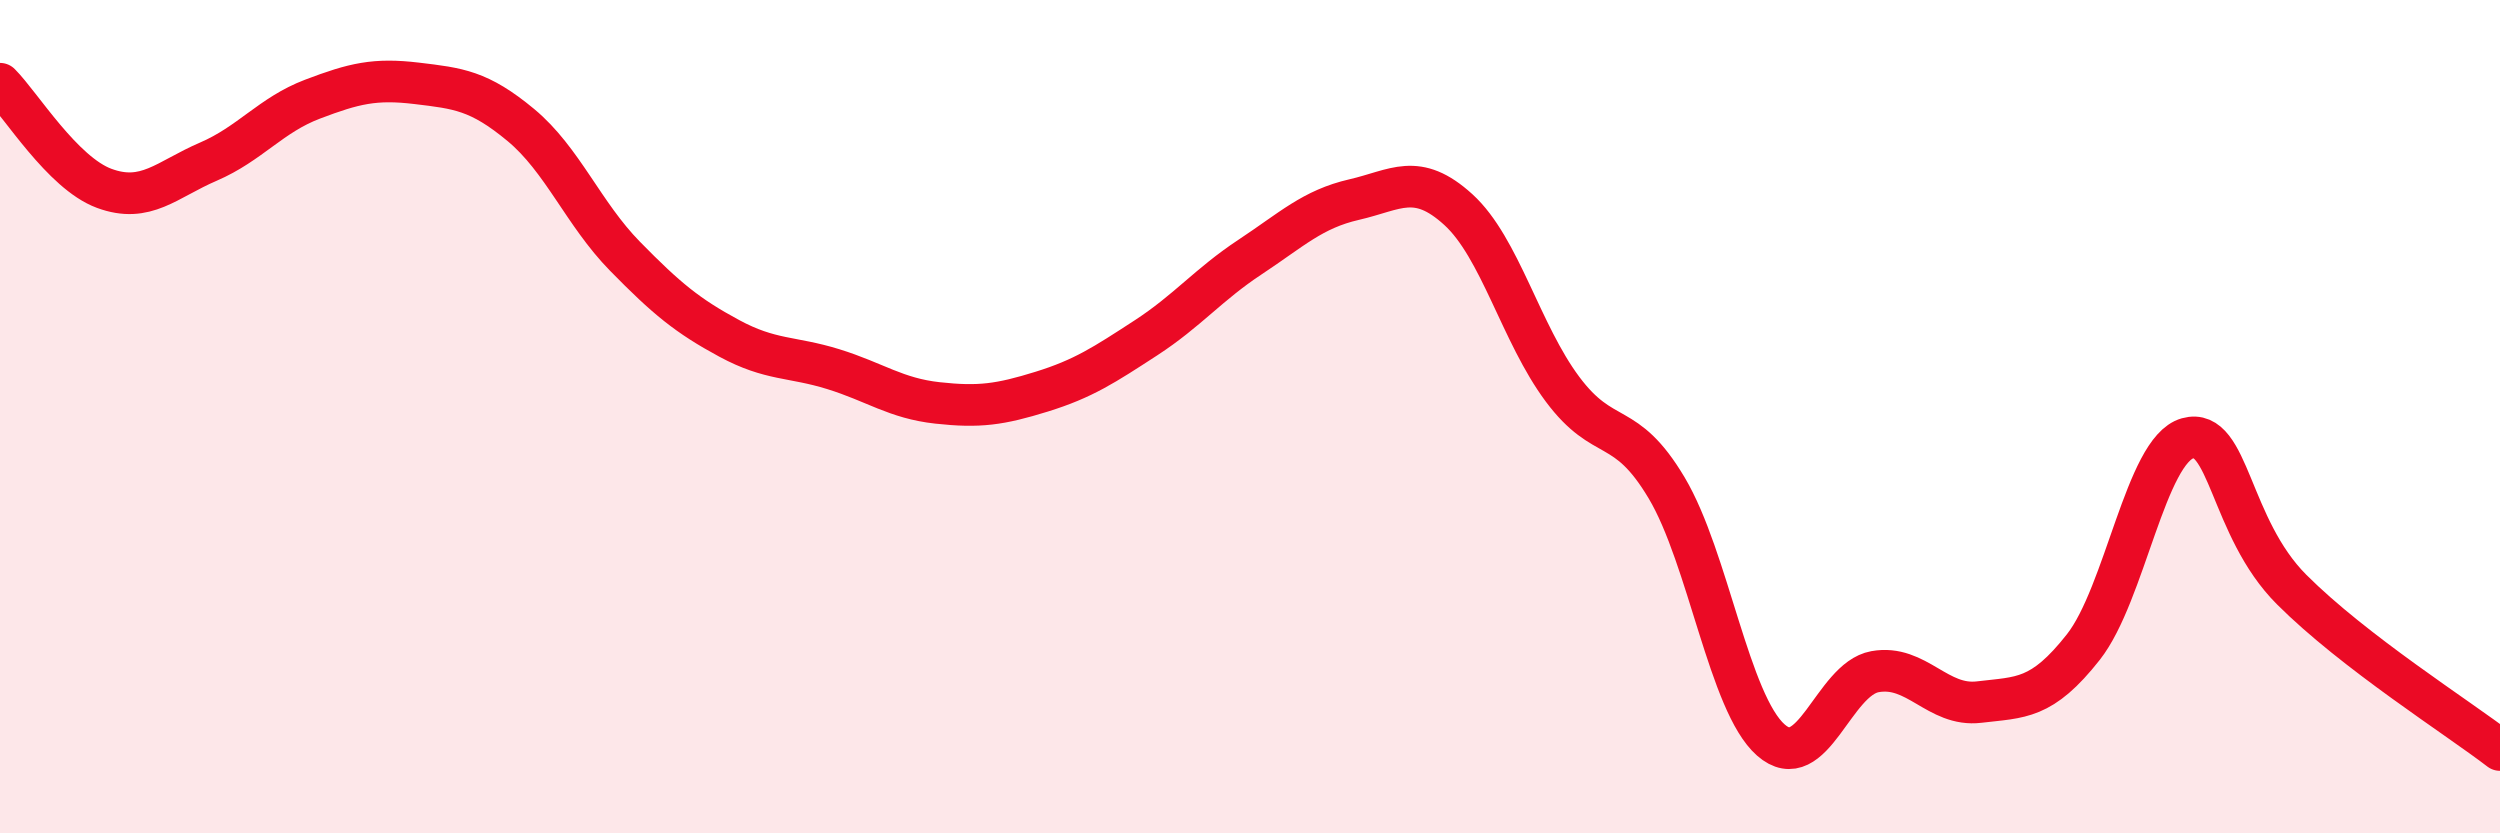
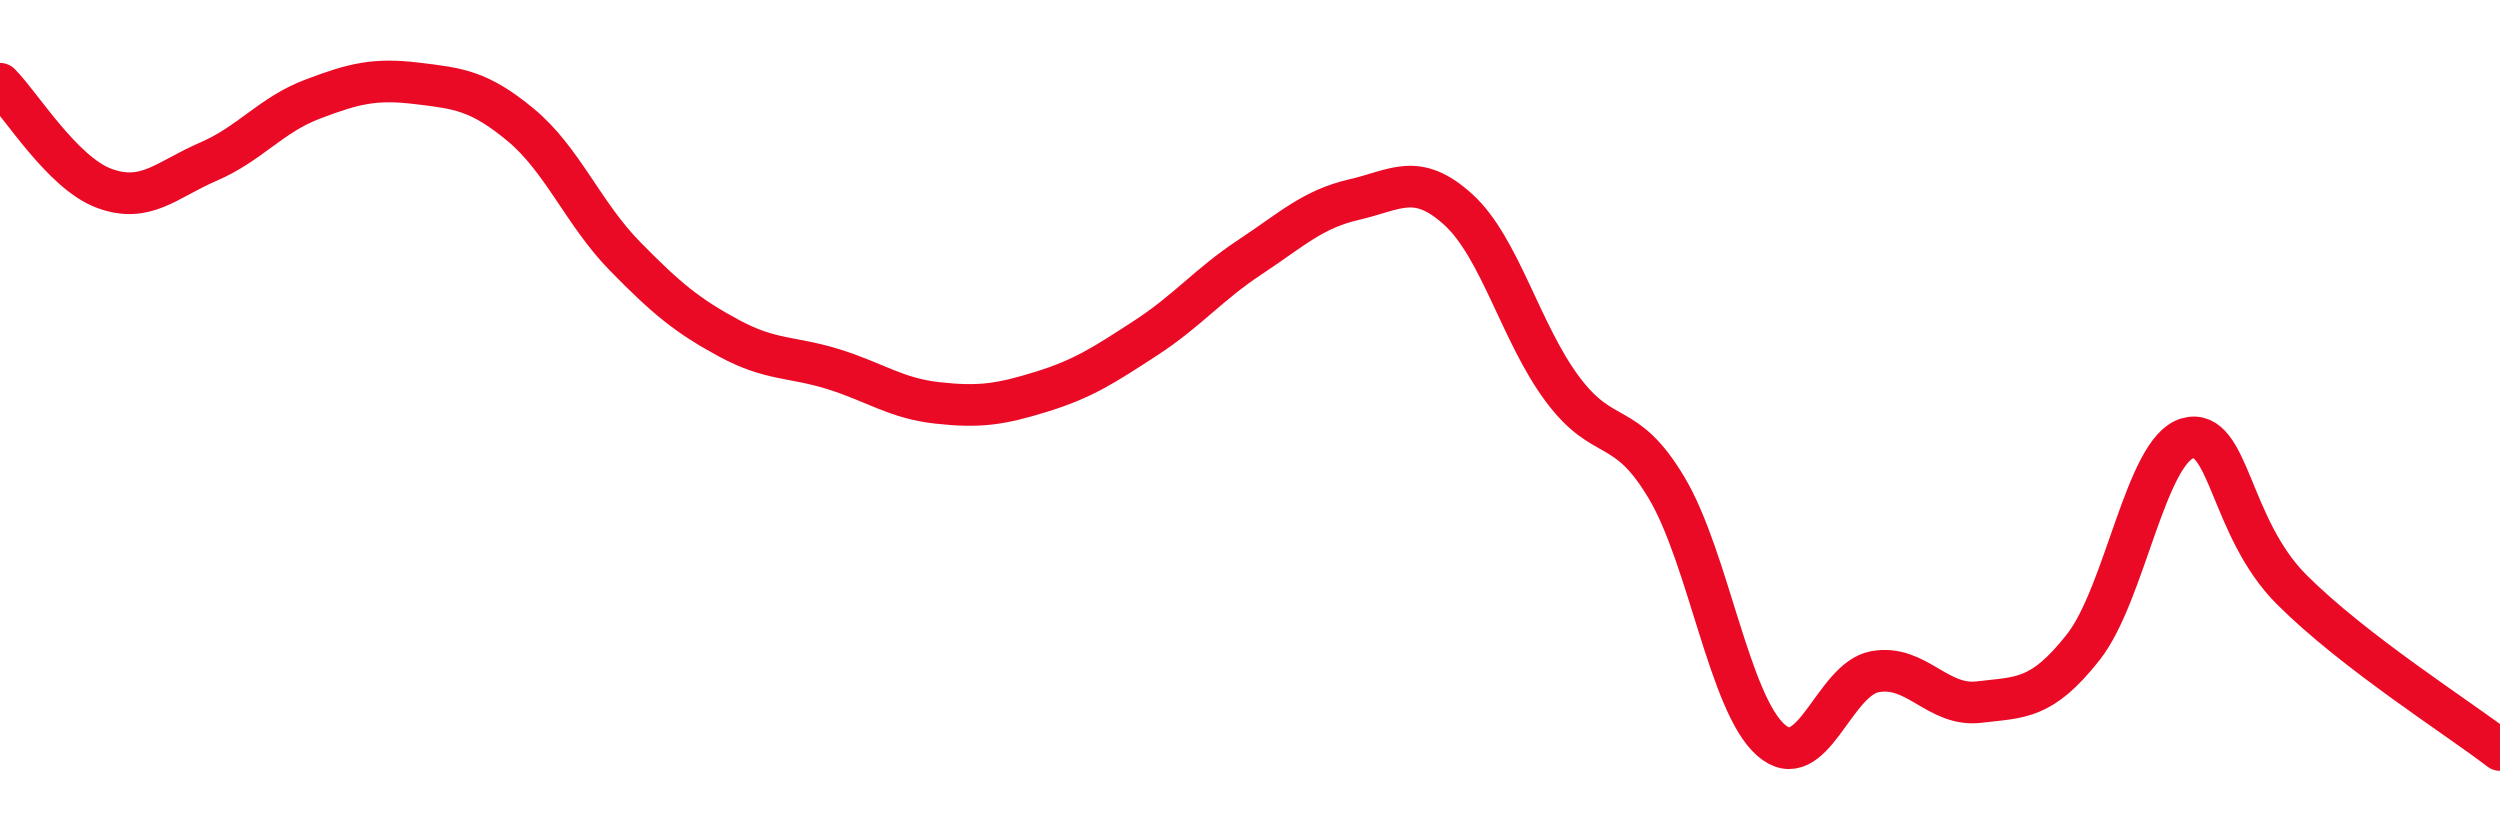
<svg xmlns="http://www.w3.org/2000/svg" width="60" height="20" viewBox="0 0 60 20">
-   <path d="M 0,2.01 C 0.5,2.51 1.5,4.15 2.5,4.52 C 3.5,4.89 4,4.31 5,3.88 C 6,3.45 6.5,2.76 7.5,2.38 C 8.5,2 9,1.88 10,2 C 11,2.12 11.5,2.17 12.5,3 C 13.5,3.83 14,5.13 15,6.15 C 16,7.17 16.5,7.58 17.5,8.12 C 18.5,8.66 19,8.55 20,8.86 C 21,9.17 21.5,9.56 22.5,9.67 C 23.5,9.78 24,9.71 25,9.4 C 26,9.09 26.5,8.76 27.5,8.11 C 28.5,7.46 29,6.83 30,6.17 C 31,5.51 31.5,5.02 32.5,4.79 C 33.5,4.56 34,4.12 35,5.03 C 36,5.94 36.5,8 37.5,9.34 C 38.5,10.68 39,10.03 40,11.71 C 41,13.39 41.5,16.88 42.5,17.76 C 43.5,18.64 44,16.3 45,16.12 C 46,15.94 46.5,16.97 47.5,16.85 C 48.5,16.73 49,16.8 50,15.53 C 51,14.26 51.5,10.8 52.5,10.52 C 53.5,10.24 53.5,12.65 55,14.15 C 56.5,15.65 59,17.23 60,18L60 20L0 20Z" fill="#EB0A25" opacity="0.1" stroke-linecap="round" stroke-linejoin="round" />
  <path d="M 0,2.01 C 0.5,2.51 1.5,4.15 2.5,4.52 C 3.5,4.89 4,4.31 5,3.88 C 6,3.45 6.5,2.76 7.5,2.38 C 8.5,2 9,1.88 10,2 C 11,2.12 11.5,2.17 12.5,3 C 13.5,3.83 14,5.13 15,6.15 C 16,7.17 16.5,7.58 17.5,8.12 C 18.5,8.66 19,8.55 20,8.86 C 21,9.17 21.5,9.56 22.5,9.67 C 23.5,9.78 24,9.71 25,9.4 C 26,9.09 26.5,8.76 27.5,8.11 C 28.5,7.46 29,6.83 30,6.17 C 31,5.51 31.5,5.02 32.5,4.79 C 33.5,4.56 34,4.12 35,5.03 C 36,5.94 36.5,8 37.5,9.34 C 38.5,10.68 39,10.03 40,11.71 C 41,13.39 41.5,16.88 42.5,17.76 C 43.5,18.64 44,16.3 45,16.12 C 46,15.94 46.5,16.97 47.5,16.85 C 48.5,16.73 49,16.8 50,15.53 C 51,14.26 51.5,10.8 52.5,10.52 C 53.5,10.24 53.5,12.65 55,14.15 C 56.5,15.65 59,17.23 60,18" stroke="#EB0A25" stroke-width="1" fill="none" stroke-linecap="round" stroke-linejoin="round" />
</svg>